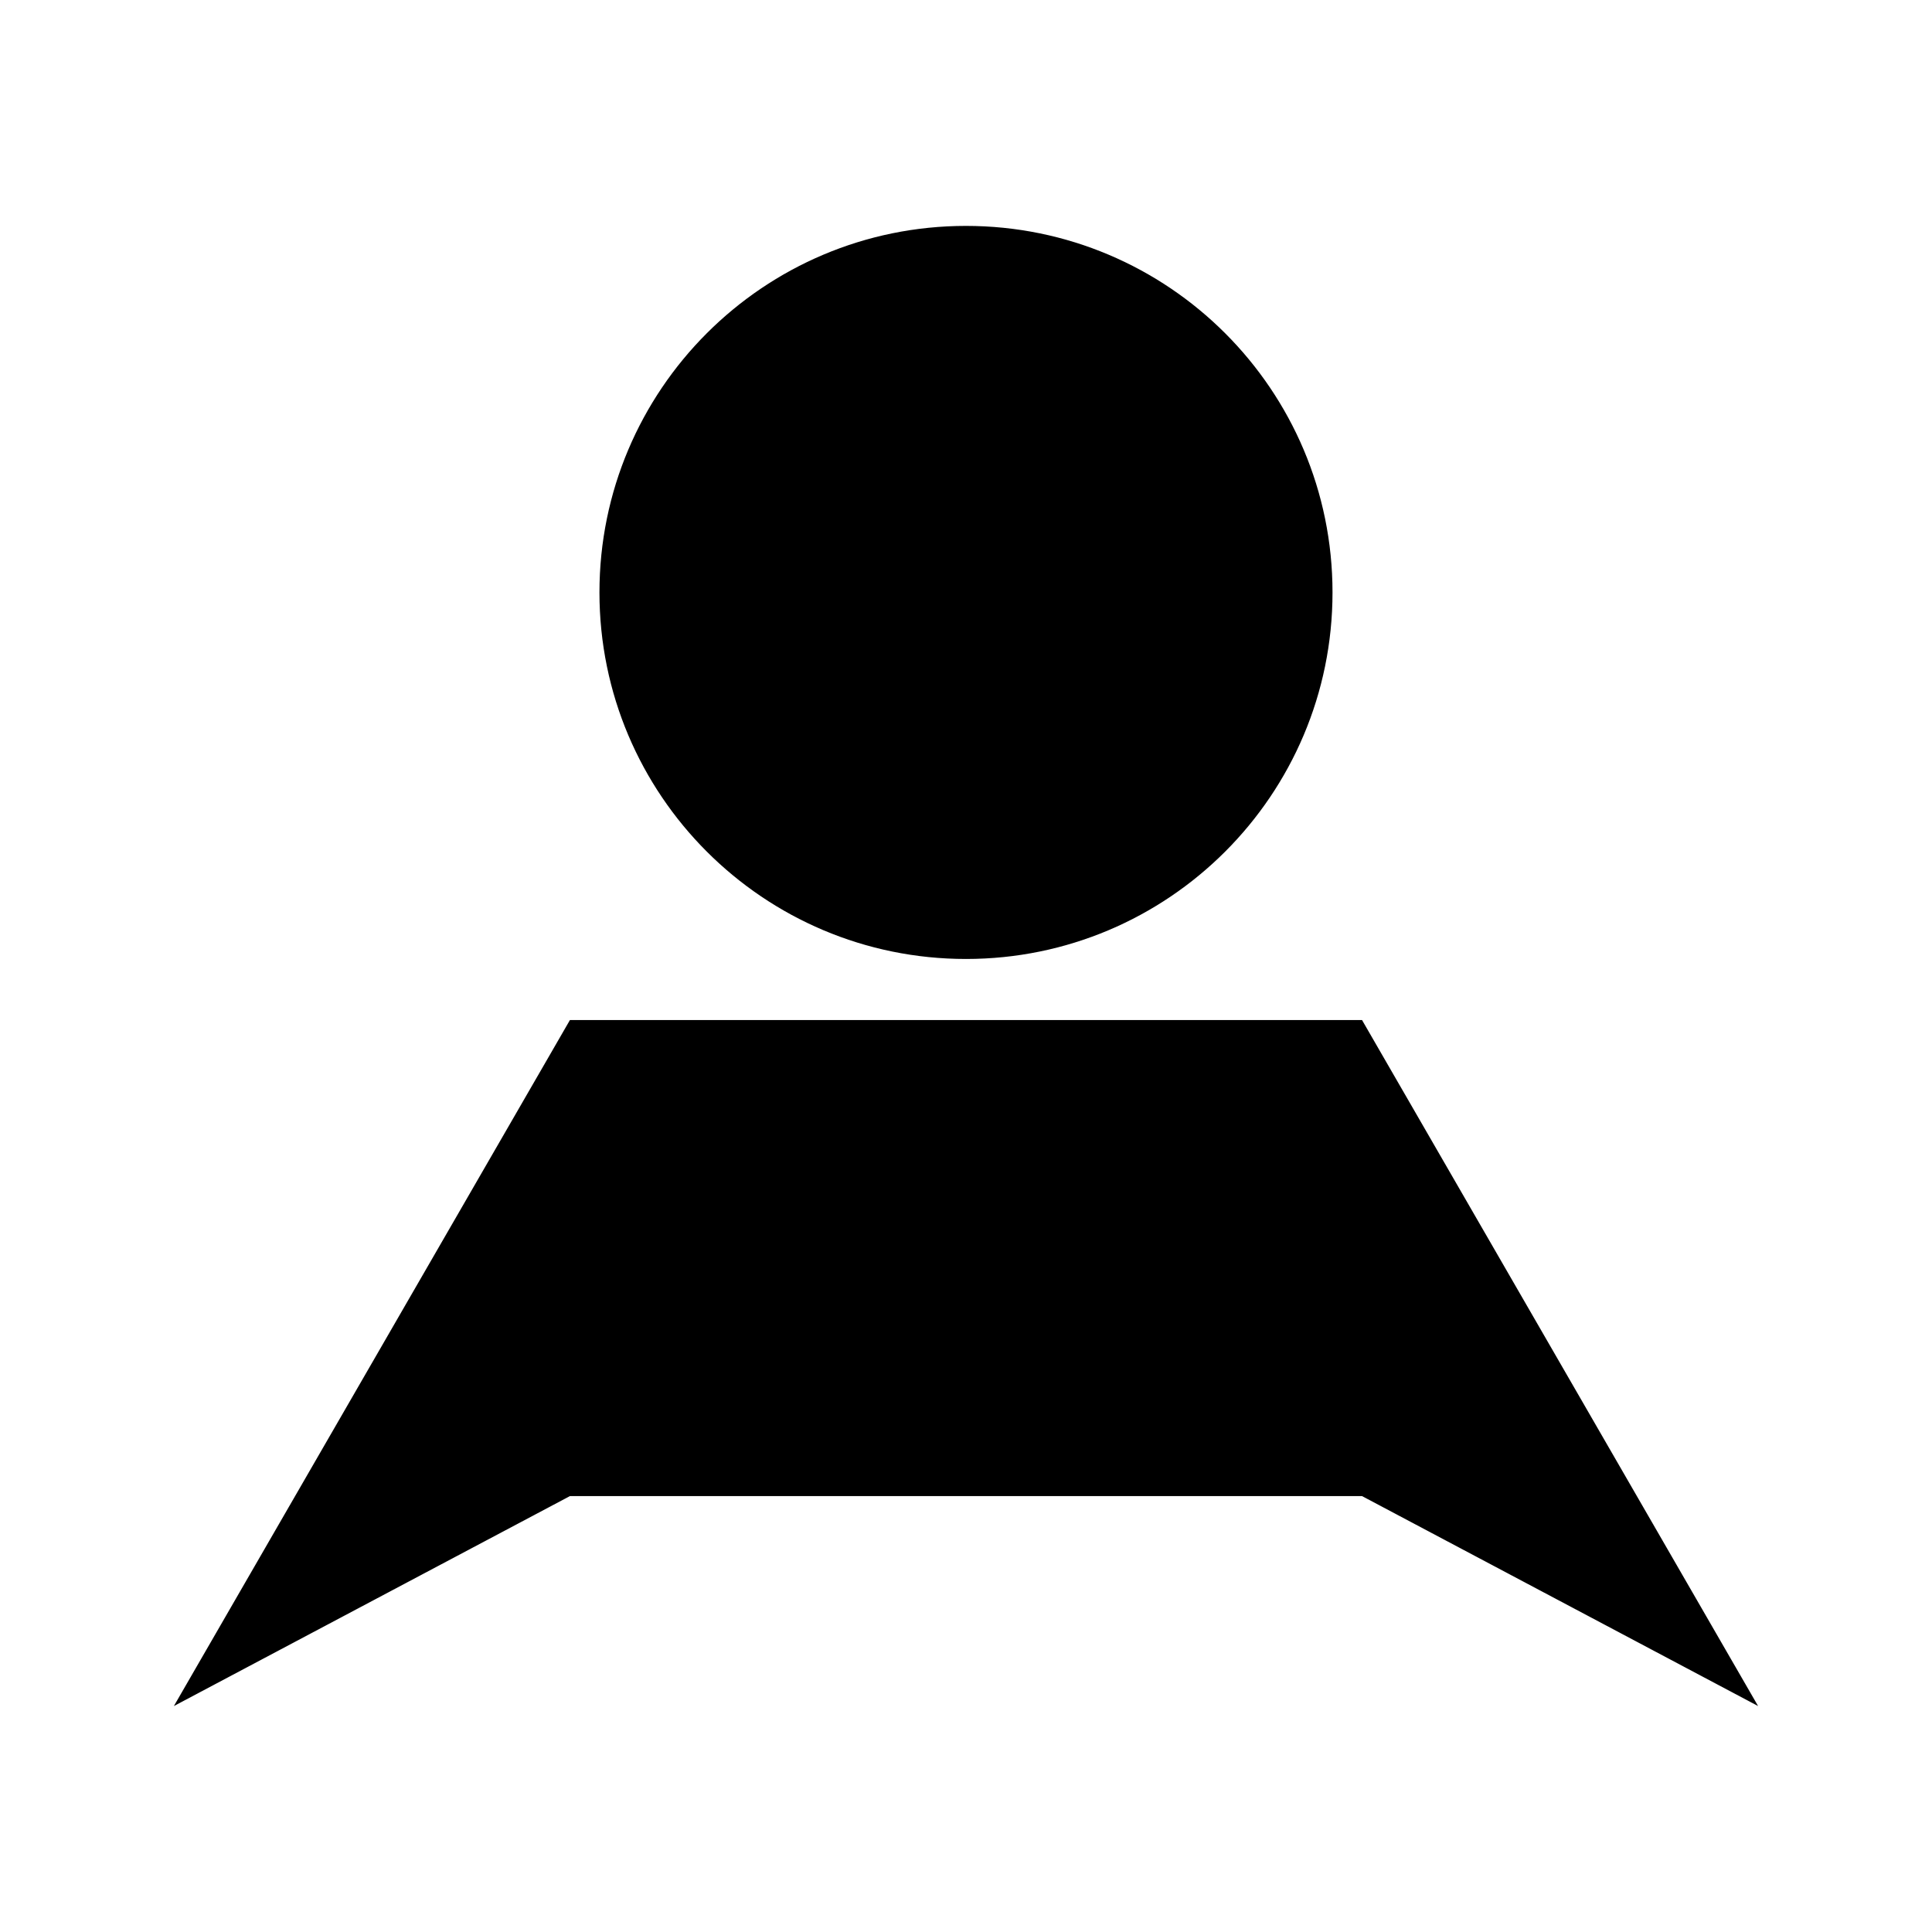
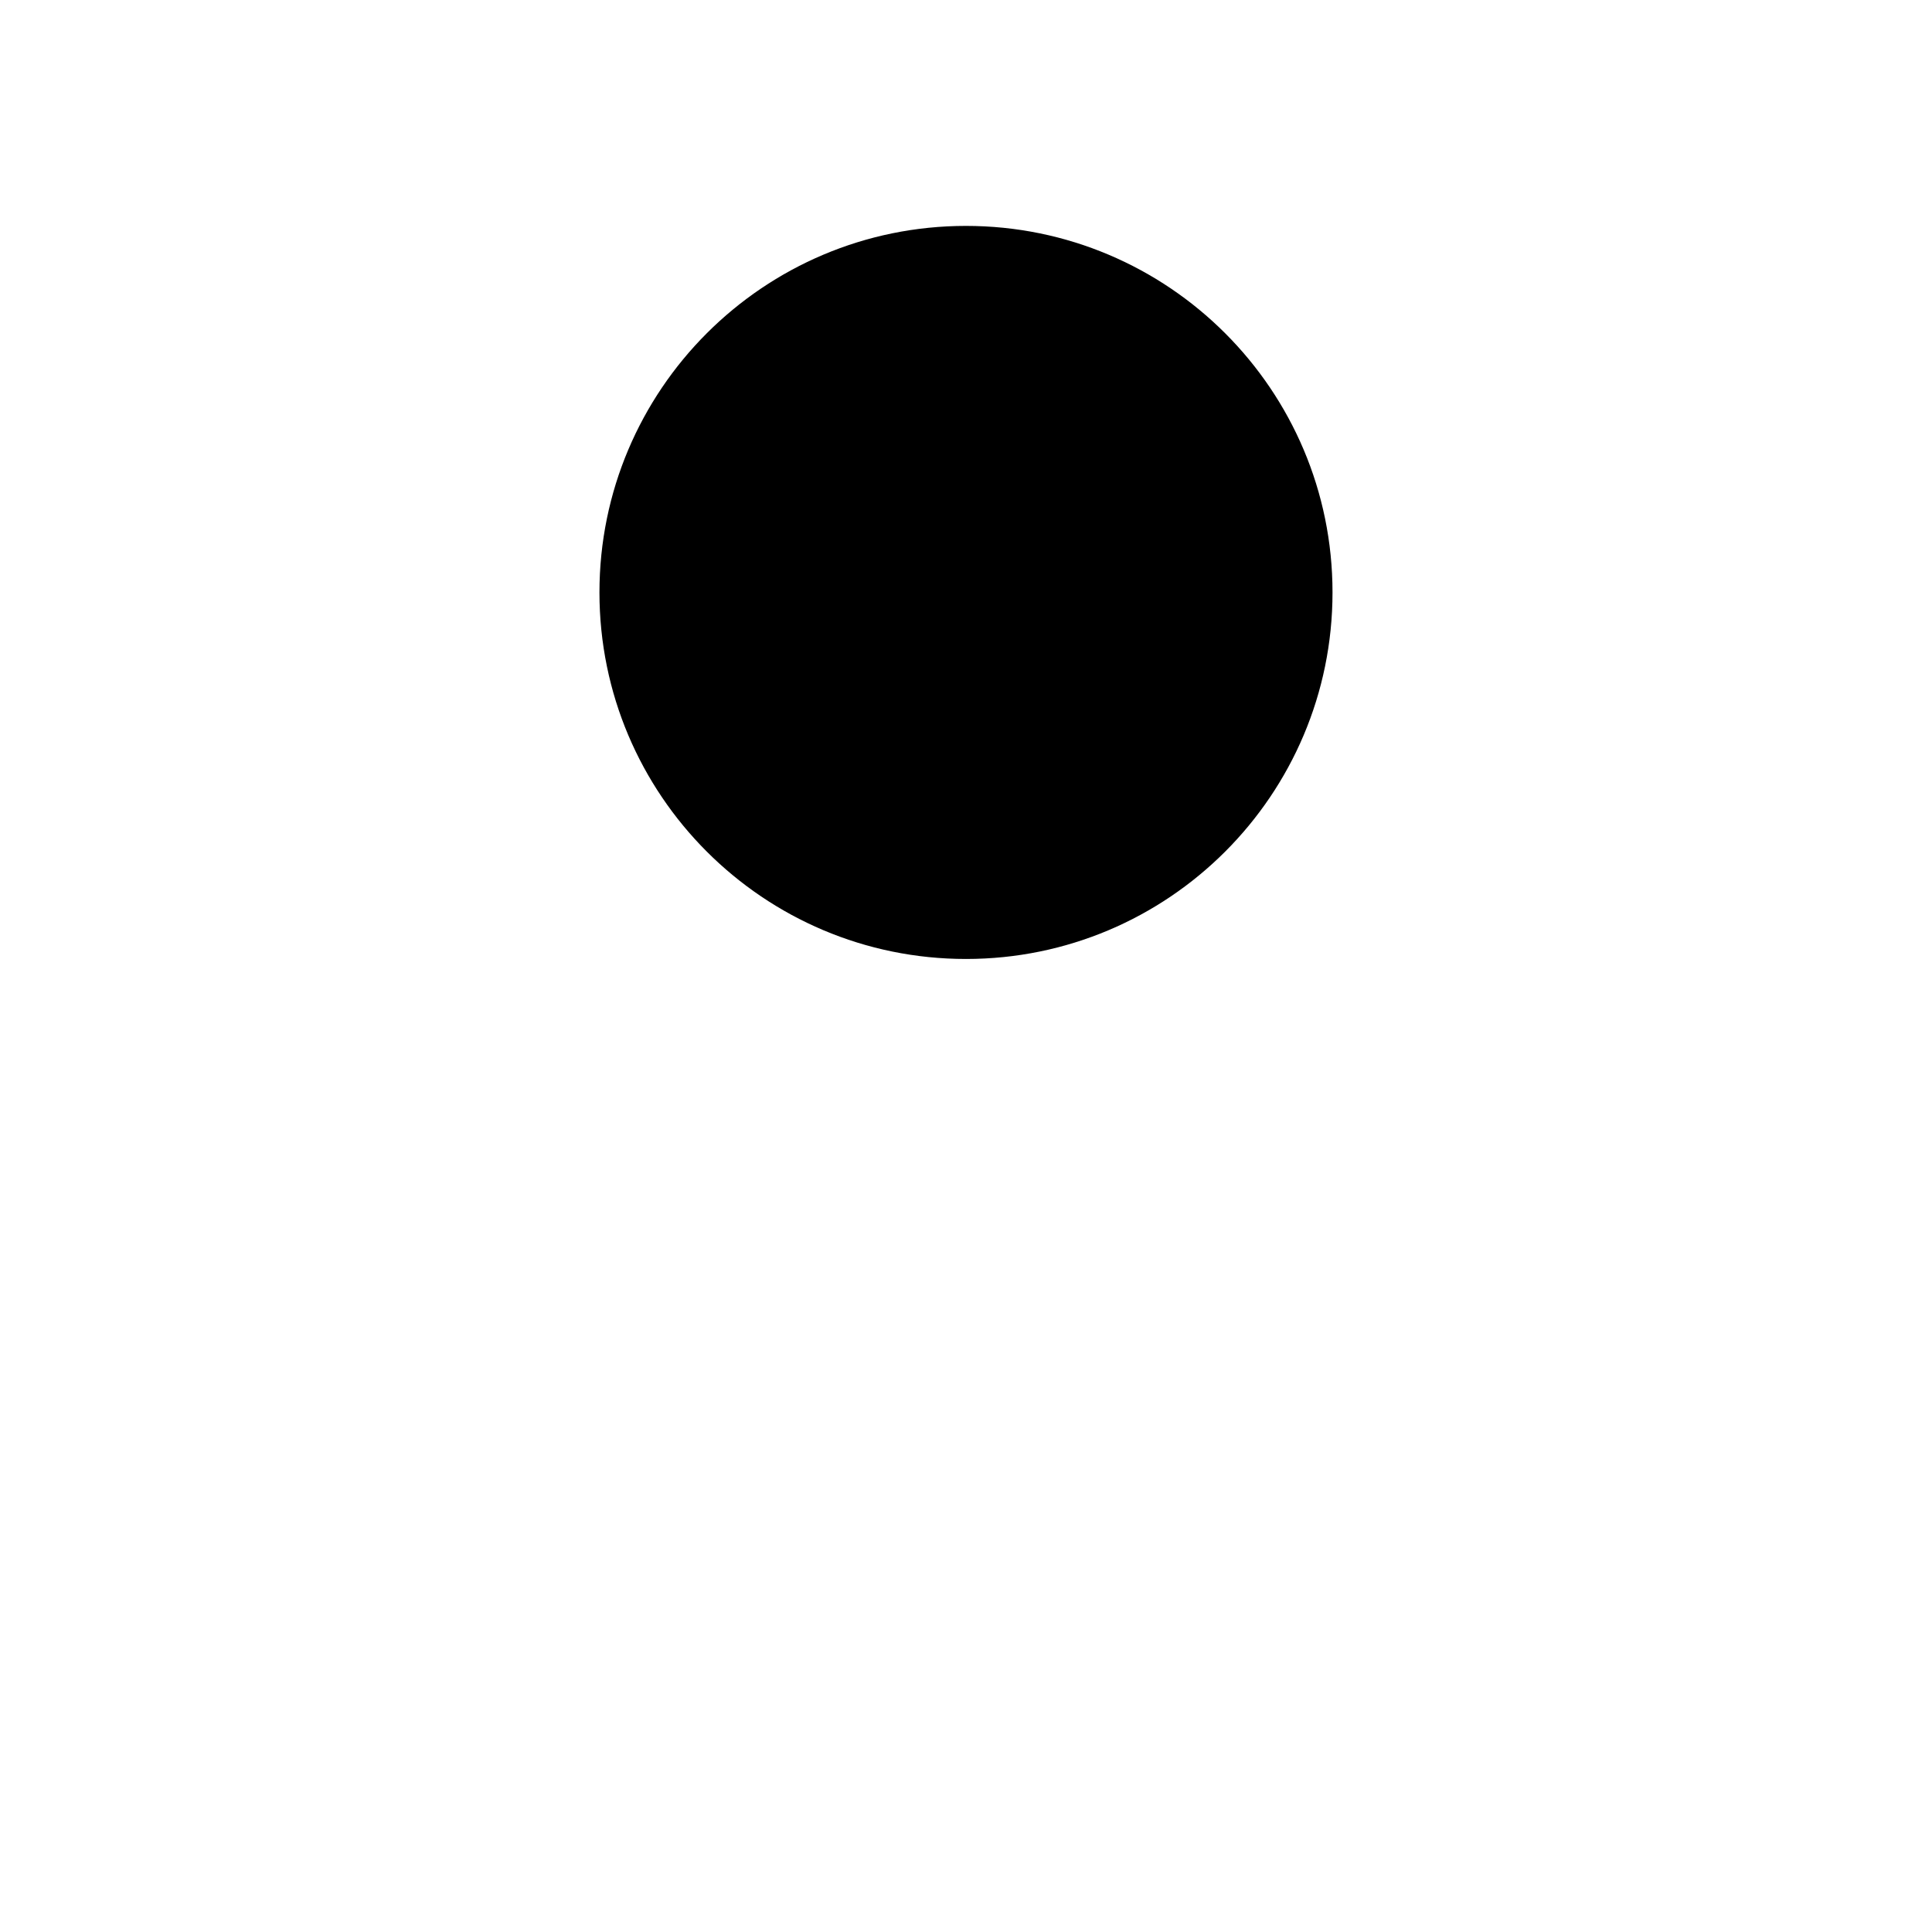
<svg xmlns="http://www.w3.org/2000/svg" fill="#000000" width="800px" height="800px" version="1.1" viewBox="144 144 512 512">
  <g>
-     <path d="m504.95 414.32h-209.91l-104.96 181.8 104.96-55.641h209.91l104.96 55.641z" />
    <path d="m497.13 301c0 53.648-43.488 97.137-97.133 97.137-53.648 0-97.137-43.488-97.137-97.137 0-53.645 43.488-97.133 97.137-97.133 53.645 0 97.133 43.488 97.133 97.133" />
  </g>
</svg>